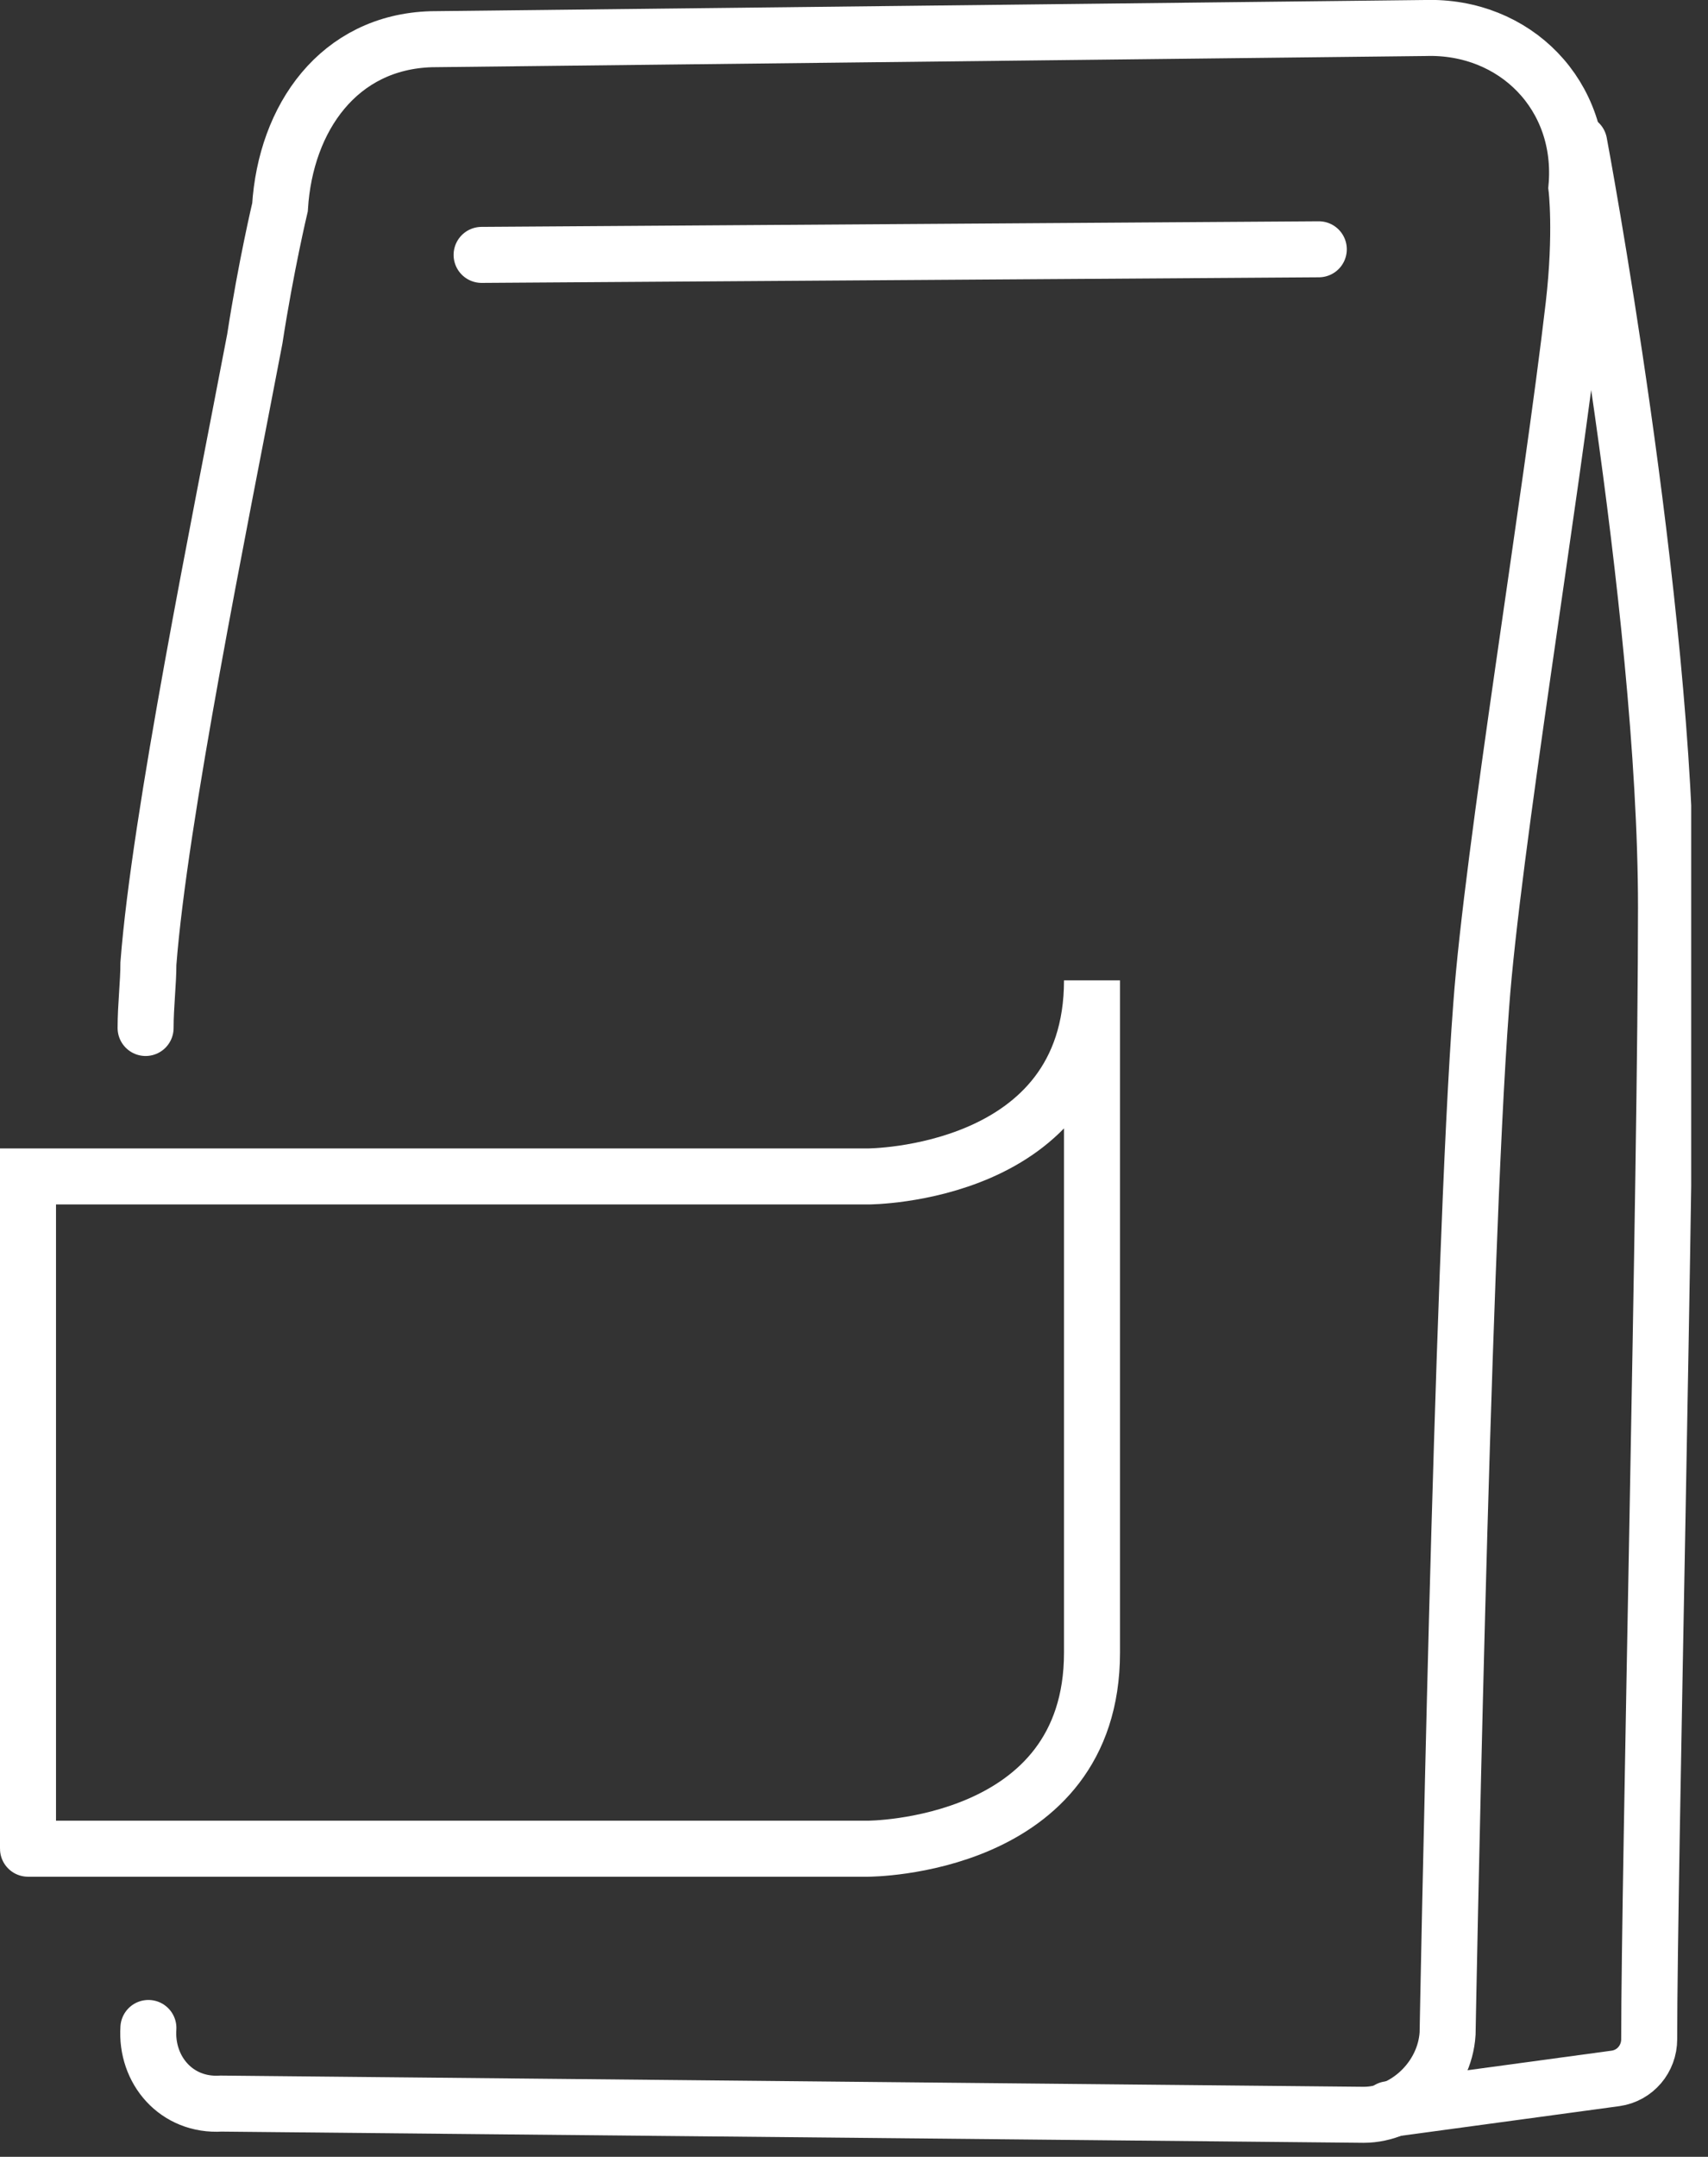
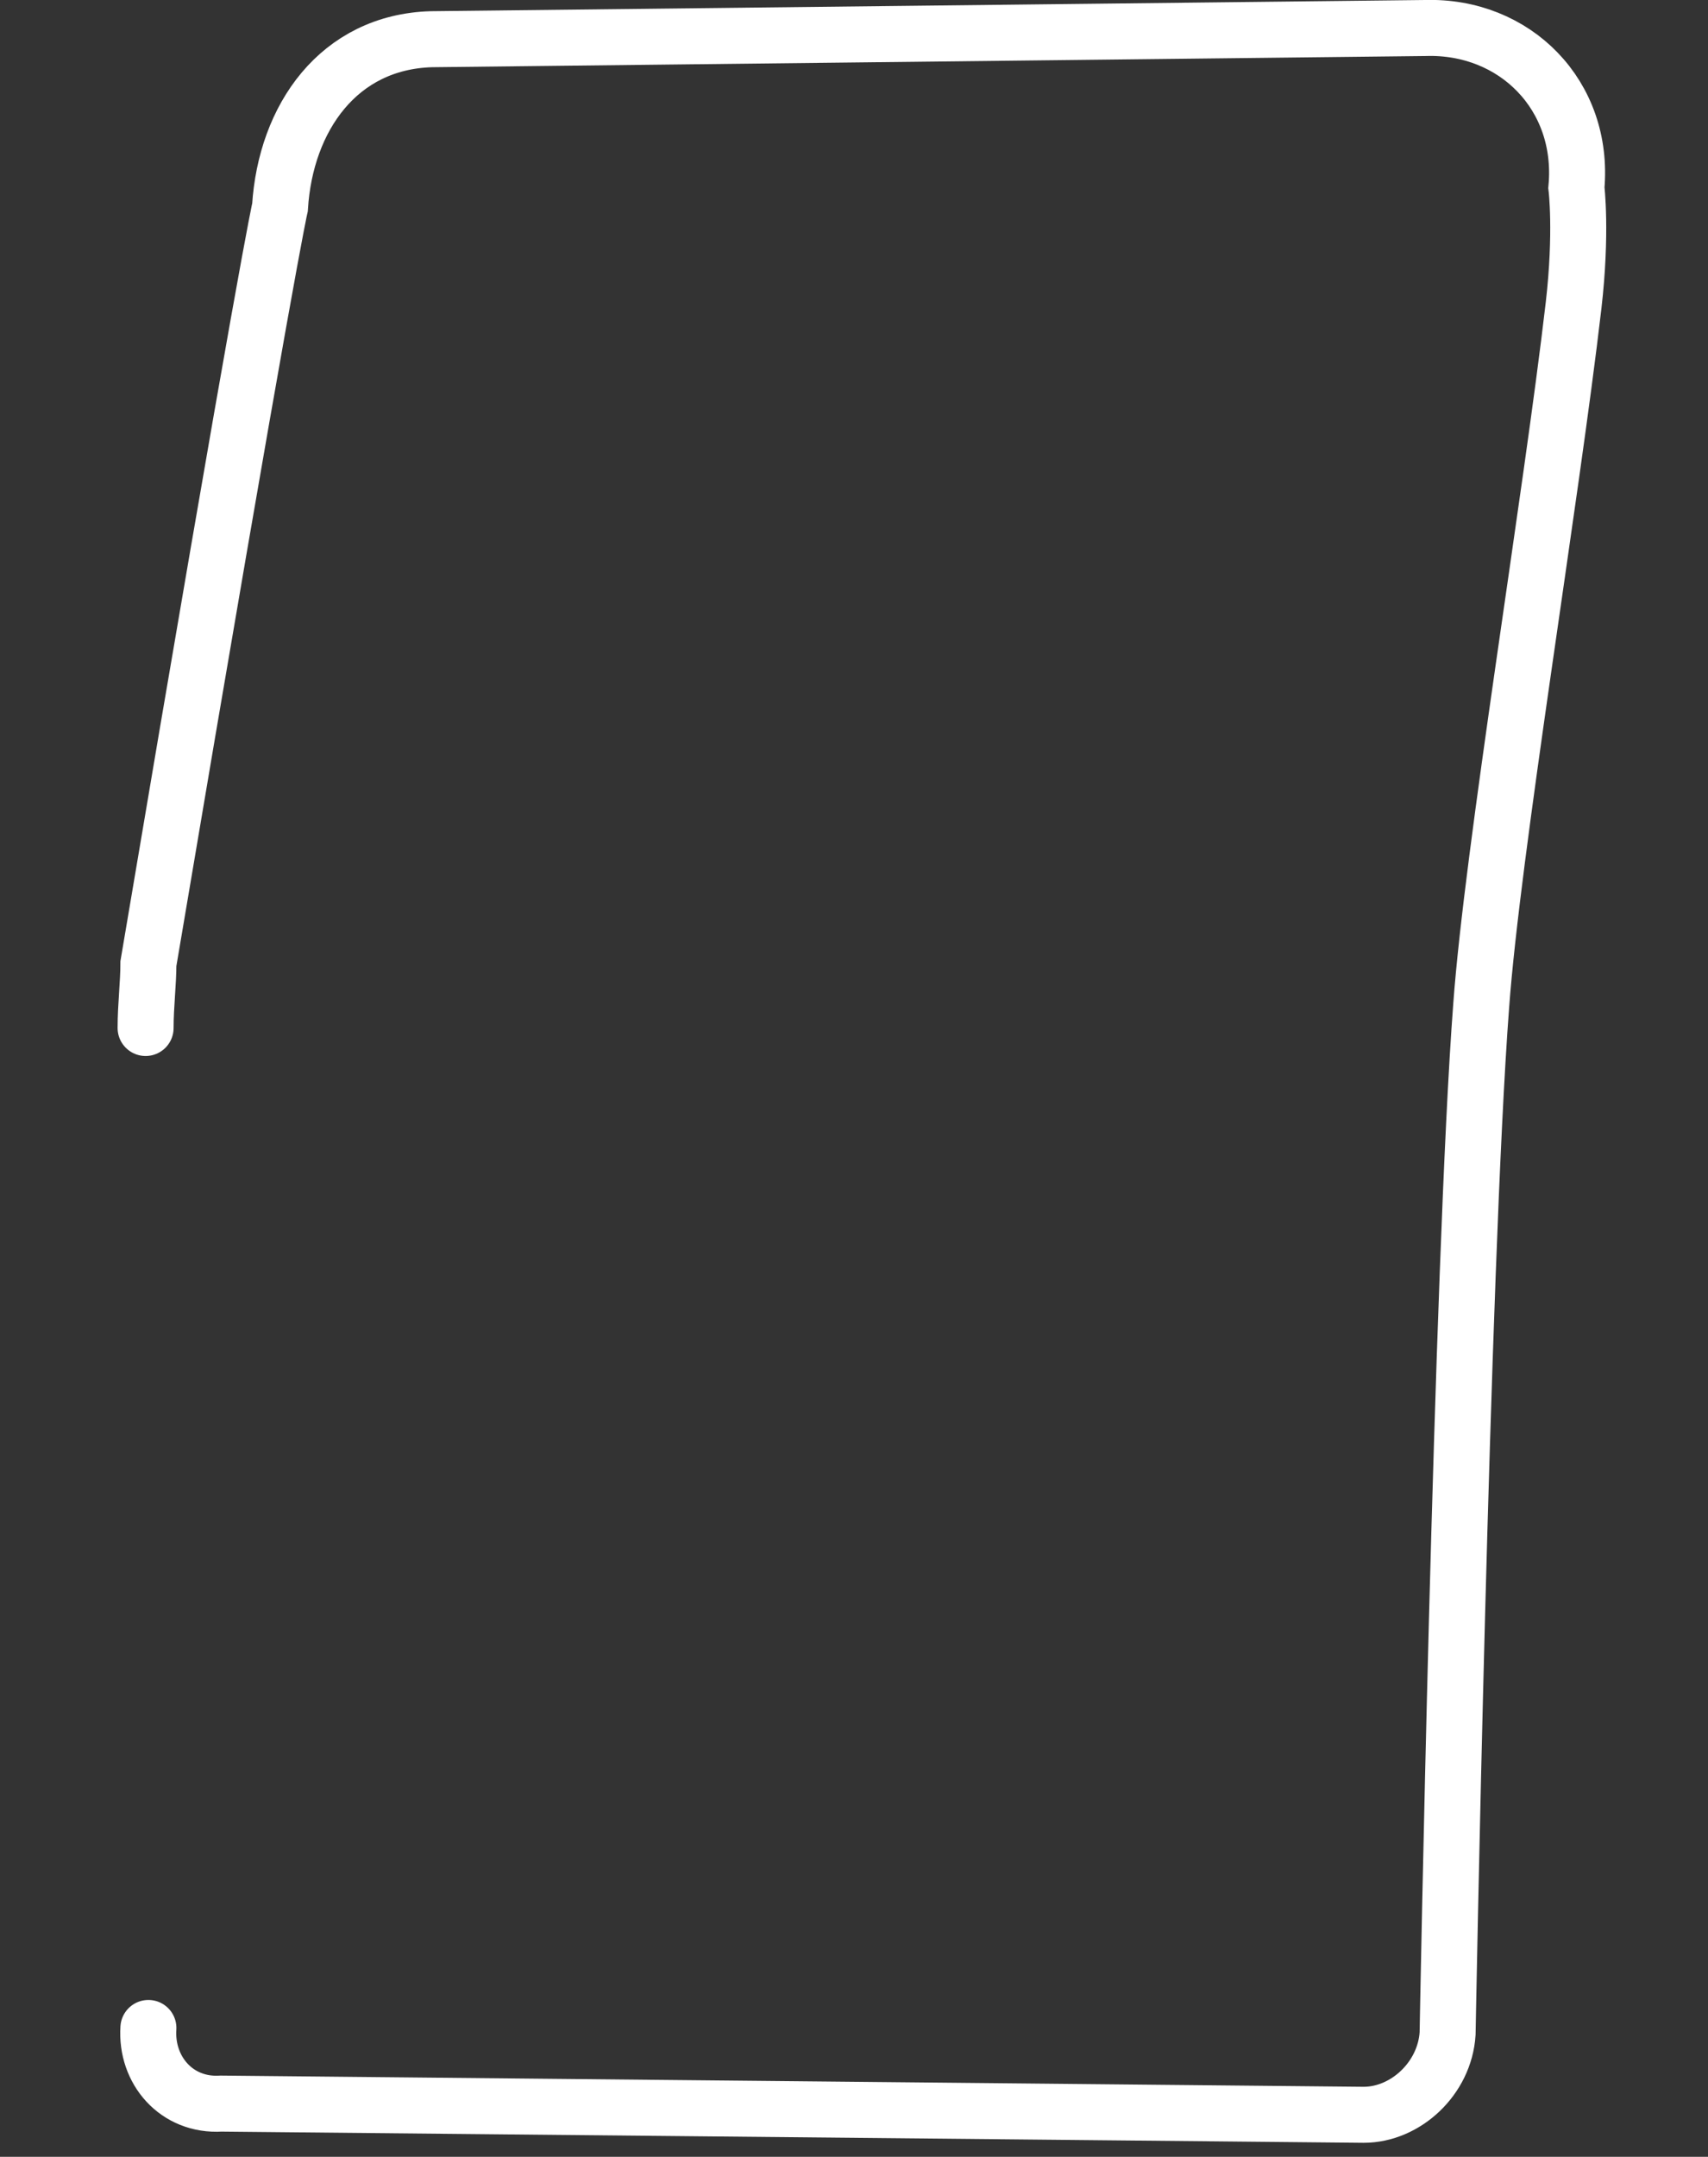
<svg xmlns="http://www.w3.org/2000/svg" width="61" height="77" viewBox="0 0 61 77" fill="none">
  <rect x="0" y="0" width="61" height="77" fill="#333333" stroke="none" />
  <g clip-path="url(#clip0)">
-     <path d="M5.2 36.7C5.2 35.9 5.3 35.1 5.3 34.4C5.7 29.2 7.8 18.9 9.1 12.1C9.5 9.5 10 7.4 10 7.4C10.2 4.2 12.1 1.5 15.4 1.4L50.9 1C54.1 0.9 56.6 3.4 56.3 6.7C56.3 6.7 56.5 8.3 56.2 10.9C55.4 17.8 53.3 30.4 52.9 35.9C52.2 45.1 51.7 72.6 51.7 72.6C51.6 74.2 50.2 75.5 48.7 75.5L7.9 75.1C6.3 75.2 5.2 73.9 5.3 72.4" stroke="white" stroke-width="2" stroke-linecap="round" />
-     <path d="M49.6 75.3L57.7 74.2C58.4 74.1 58.9 73.5 58.9 72.8C58.9 66.9 59.5 42 59.5 32.4C59.5 21.6 56.4 5.1 56.4 5.1" stroke="white" stroke-width="2" stroke-linecap="round" />
-     <path d="M17.2 9.1L47.1 8.9" stroke="white" stroke-width="2" stroke-linecap="round" />
-     <path d="M39 35C39 42 31 42 31 42H1C1 42 1 66.2 1 66H31C31 66 39 66 39 59V35Z" stroke="white" stroke-width="2" stroke-linecap="round" />
+     <path d="M5.2 36.7C5.2 35.9 5.3 35.1 5.3 34.4C9.5 9.5 10 7.4 10 7.4C10.2 4.2 12.1 1.5 15.4 1.4L50.9 1C54.1 0.9 56.6 3.4 56.3 6.7C56.3 6.7 56.5 8.3 56.2 10.9C55.4 17.8 53.3 30.4 52.9 35.9C52.2 45.1 51.7 72.6 51.7 72.6C51.6 74.2 50.2 75.5 48.7 75.5L7.9 75.1C6.3 75.2 5.2 73.9 5.3 72.4" stroke="white" stroke-width="2" stroke-linecap="round" />
  </g>
  <defs>
    <clipPath id="clip0">
      <rect width="60.4" height="76.5" fill="white" />
    </clipPath>
  </defs>
</svg>